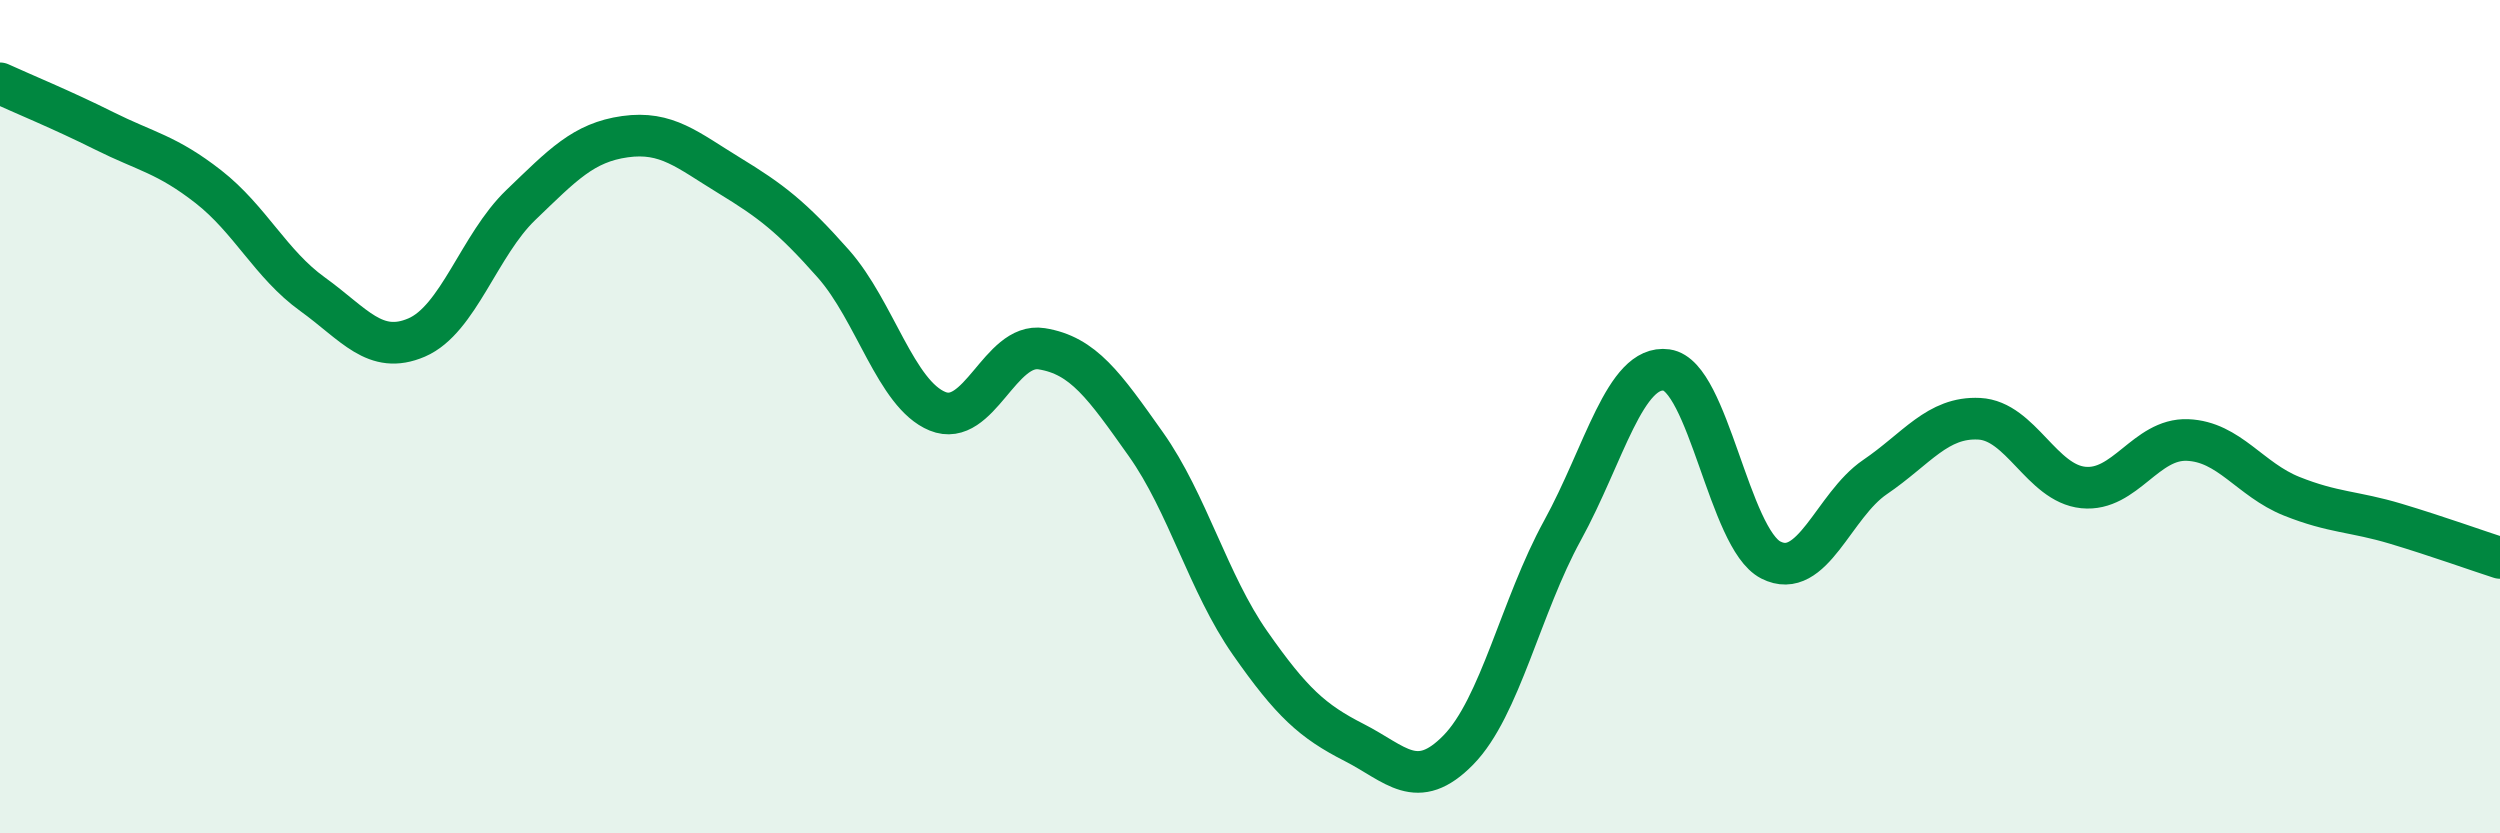
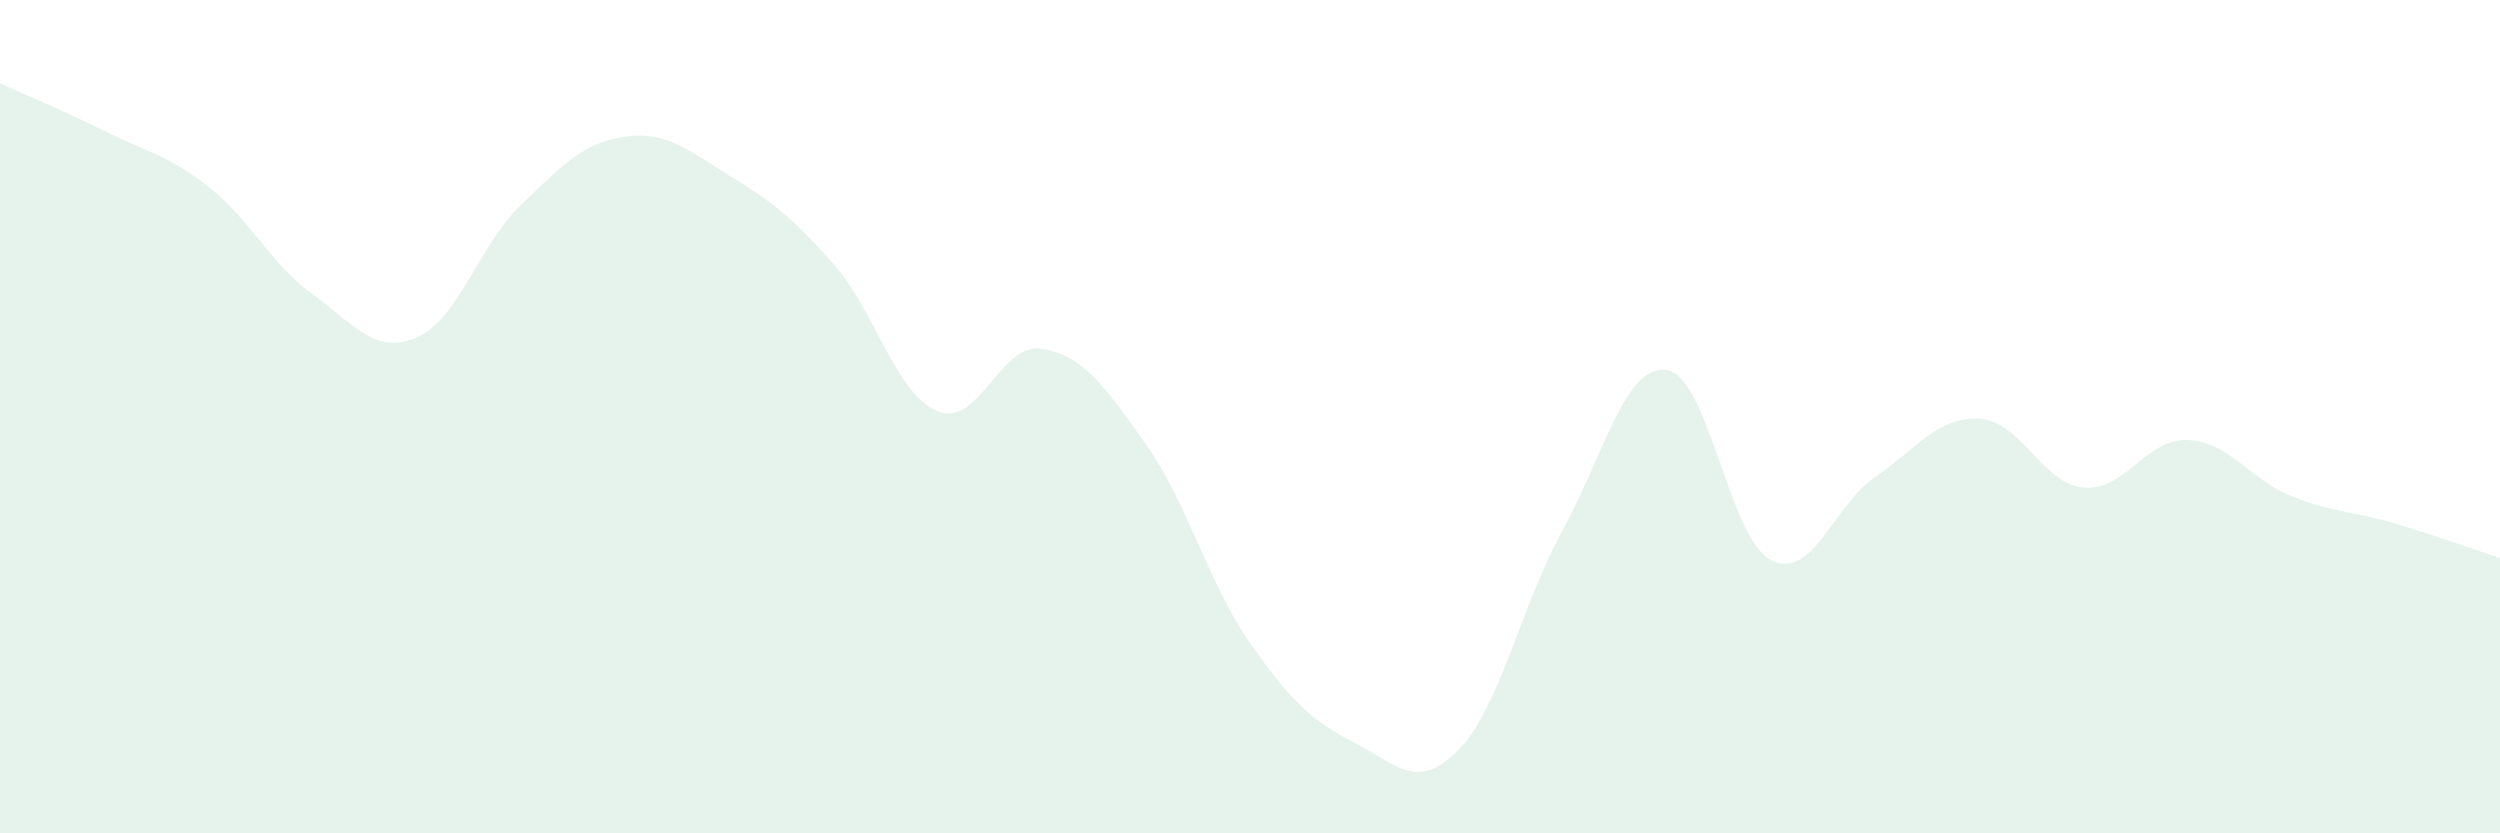
<svg xmlns="http://www.w3.org/2000/svg" width="60" height="20" viewBox="0 0 60 20">
  <path d="M 0,2 C 0.5,2.23 1.5,2.64 2.5,3.14 C 3.5,3.64 4,3.7 5,4.48 C 6,5.26 6.5,6.34 7.5,7.06 C 8.5,7.78 9,8.53 10,8.1 C 11,7.67 11.5,5.88 12.5,4.92 C 13.5,3.96 14,3.42 15,3.28 C 16,3.14 16.5,3.6 17.5,4.21 C 18.5,4.82 19,5.2 20,6.33 C 21,7.46 21.5,9.46 22.5,9.87 C 23.5,10.28 24,8.21 25,8.37 C 26,8.53 26.5,9.25 27.5,10.66 C 28.5,12.07 29,14 30,15.43 C 31,16.86 31.5,17.31 32.5,17.82 C 33.5,18.33 34,19.02 35,18 C 36,16.98 36.5,14.55 37.5,12.73 C 38.5,10.91 39,8.74 40,8.88 C 41,9.02 41.5,12.93 42.5,13.44 C 43.5,13.95 44,12.13 45,11.45 C 46,10.77 46.5,10 47.5,10.05 C 48.5,10.1 49,11.6 50,11.7 C 51,11.8 51.5,10.52 52.5,10.56 C 53.5,10.6 54,11.51 55,11.91 C 56,12.31 56.5,12.27 57.5,12.57 C 58.5,12.87 59.5,13.23 60,13.39L60 20L0 20Z" fill="#008740" opacity="0.1" stroke-linecap="round" stroke-linejoin="round" />
-   <path d="M 0,2 C 0.5,2.23 1.5,2.64 2.5,3.14 C 3.5,3.64 4,3.7 5,4.48 C 6,5.26 6.5,6.34 7.5,7.06 C 8.5,7.78 9,8.53 10,8.1 C 11,7.67 11.5,5.88 12.5,4.92 C 13.5,3.96 14,3.42 15,3.28 C 16,3.14 16.5,3.6 17.5,4.21 C 18.5,4.82 19,5.2 20,6.33 C 21,7.46 21.5,9.46 22.5,9.87 C 23.5,10.28 24,8.21 25,8.37 C 26,8.53 26.5,9.25 27.5,10.66 C 28.5,12.07 29,14 30,15.43 C 31,16.86 31.5,17.31 32.5,17.82 C 33.5,18.33 34,19.02 35,18 C 36,16.98 36.5,14.55 37.5,12.73 C 38.5,10.91 39,8.74 40,8.88 C 41,9.02 41.5,12.93 42.5,13.44 C 43.5,13.95 44,12.13 45,11.45 C 46,10.77 46.5,10 47.5,10.05 C 48.5,10.1 49,11.6 50,11.7 C 51,11.8 51.5,10.52 52.5,10.56 C 53.5,10.6 54,11.51 55,11.91 C 56,12.31 56.5,12.27 57.5,12.57 C 58.5,12.87 59.5,13.23 60,13.39" stroke="#008740" stroke-width="1" fill="none" stroke-linecap="round" stroke-linejoin="round" />
</svg>